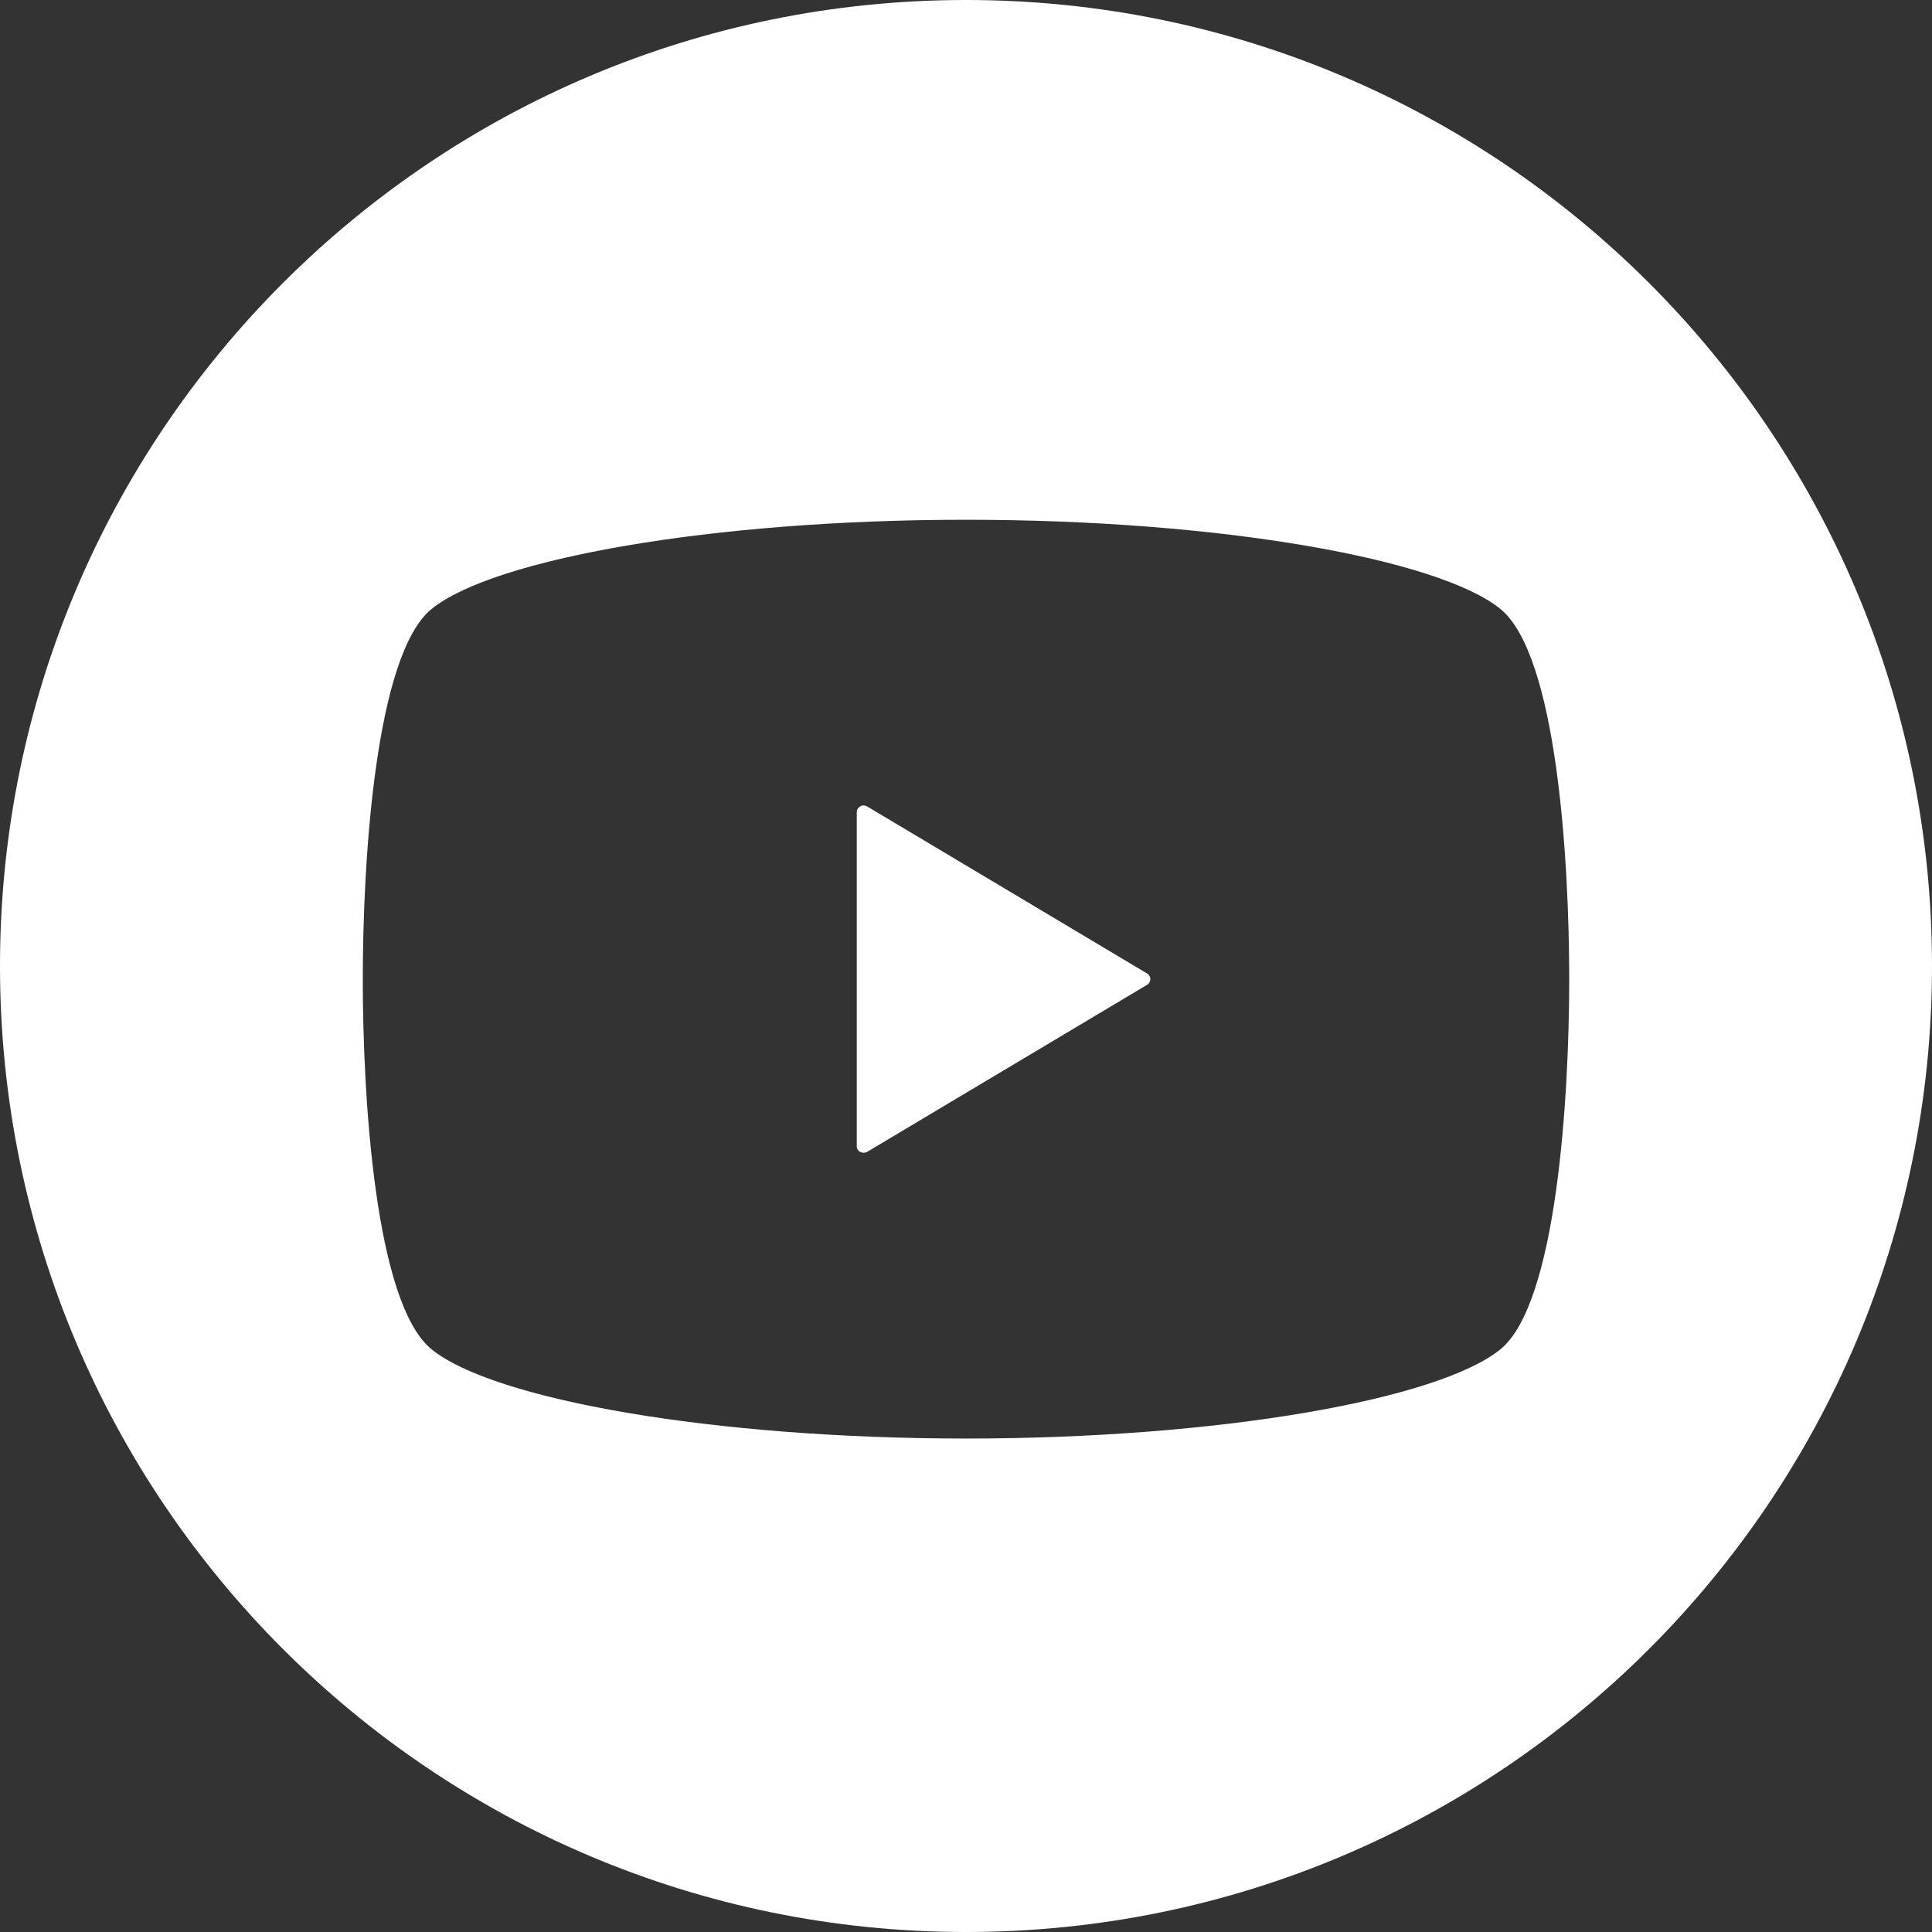
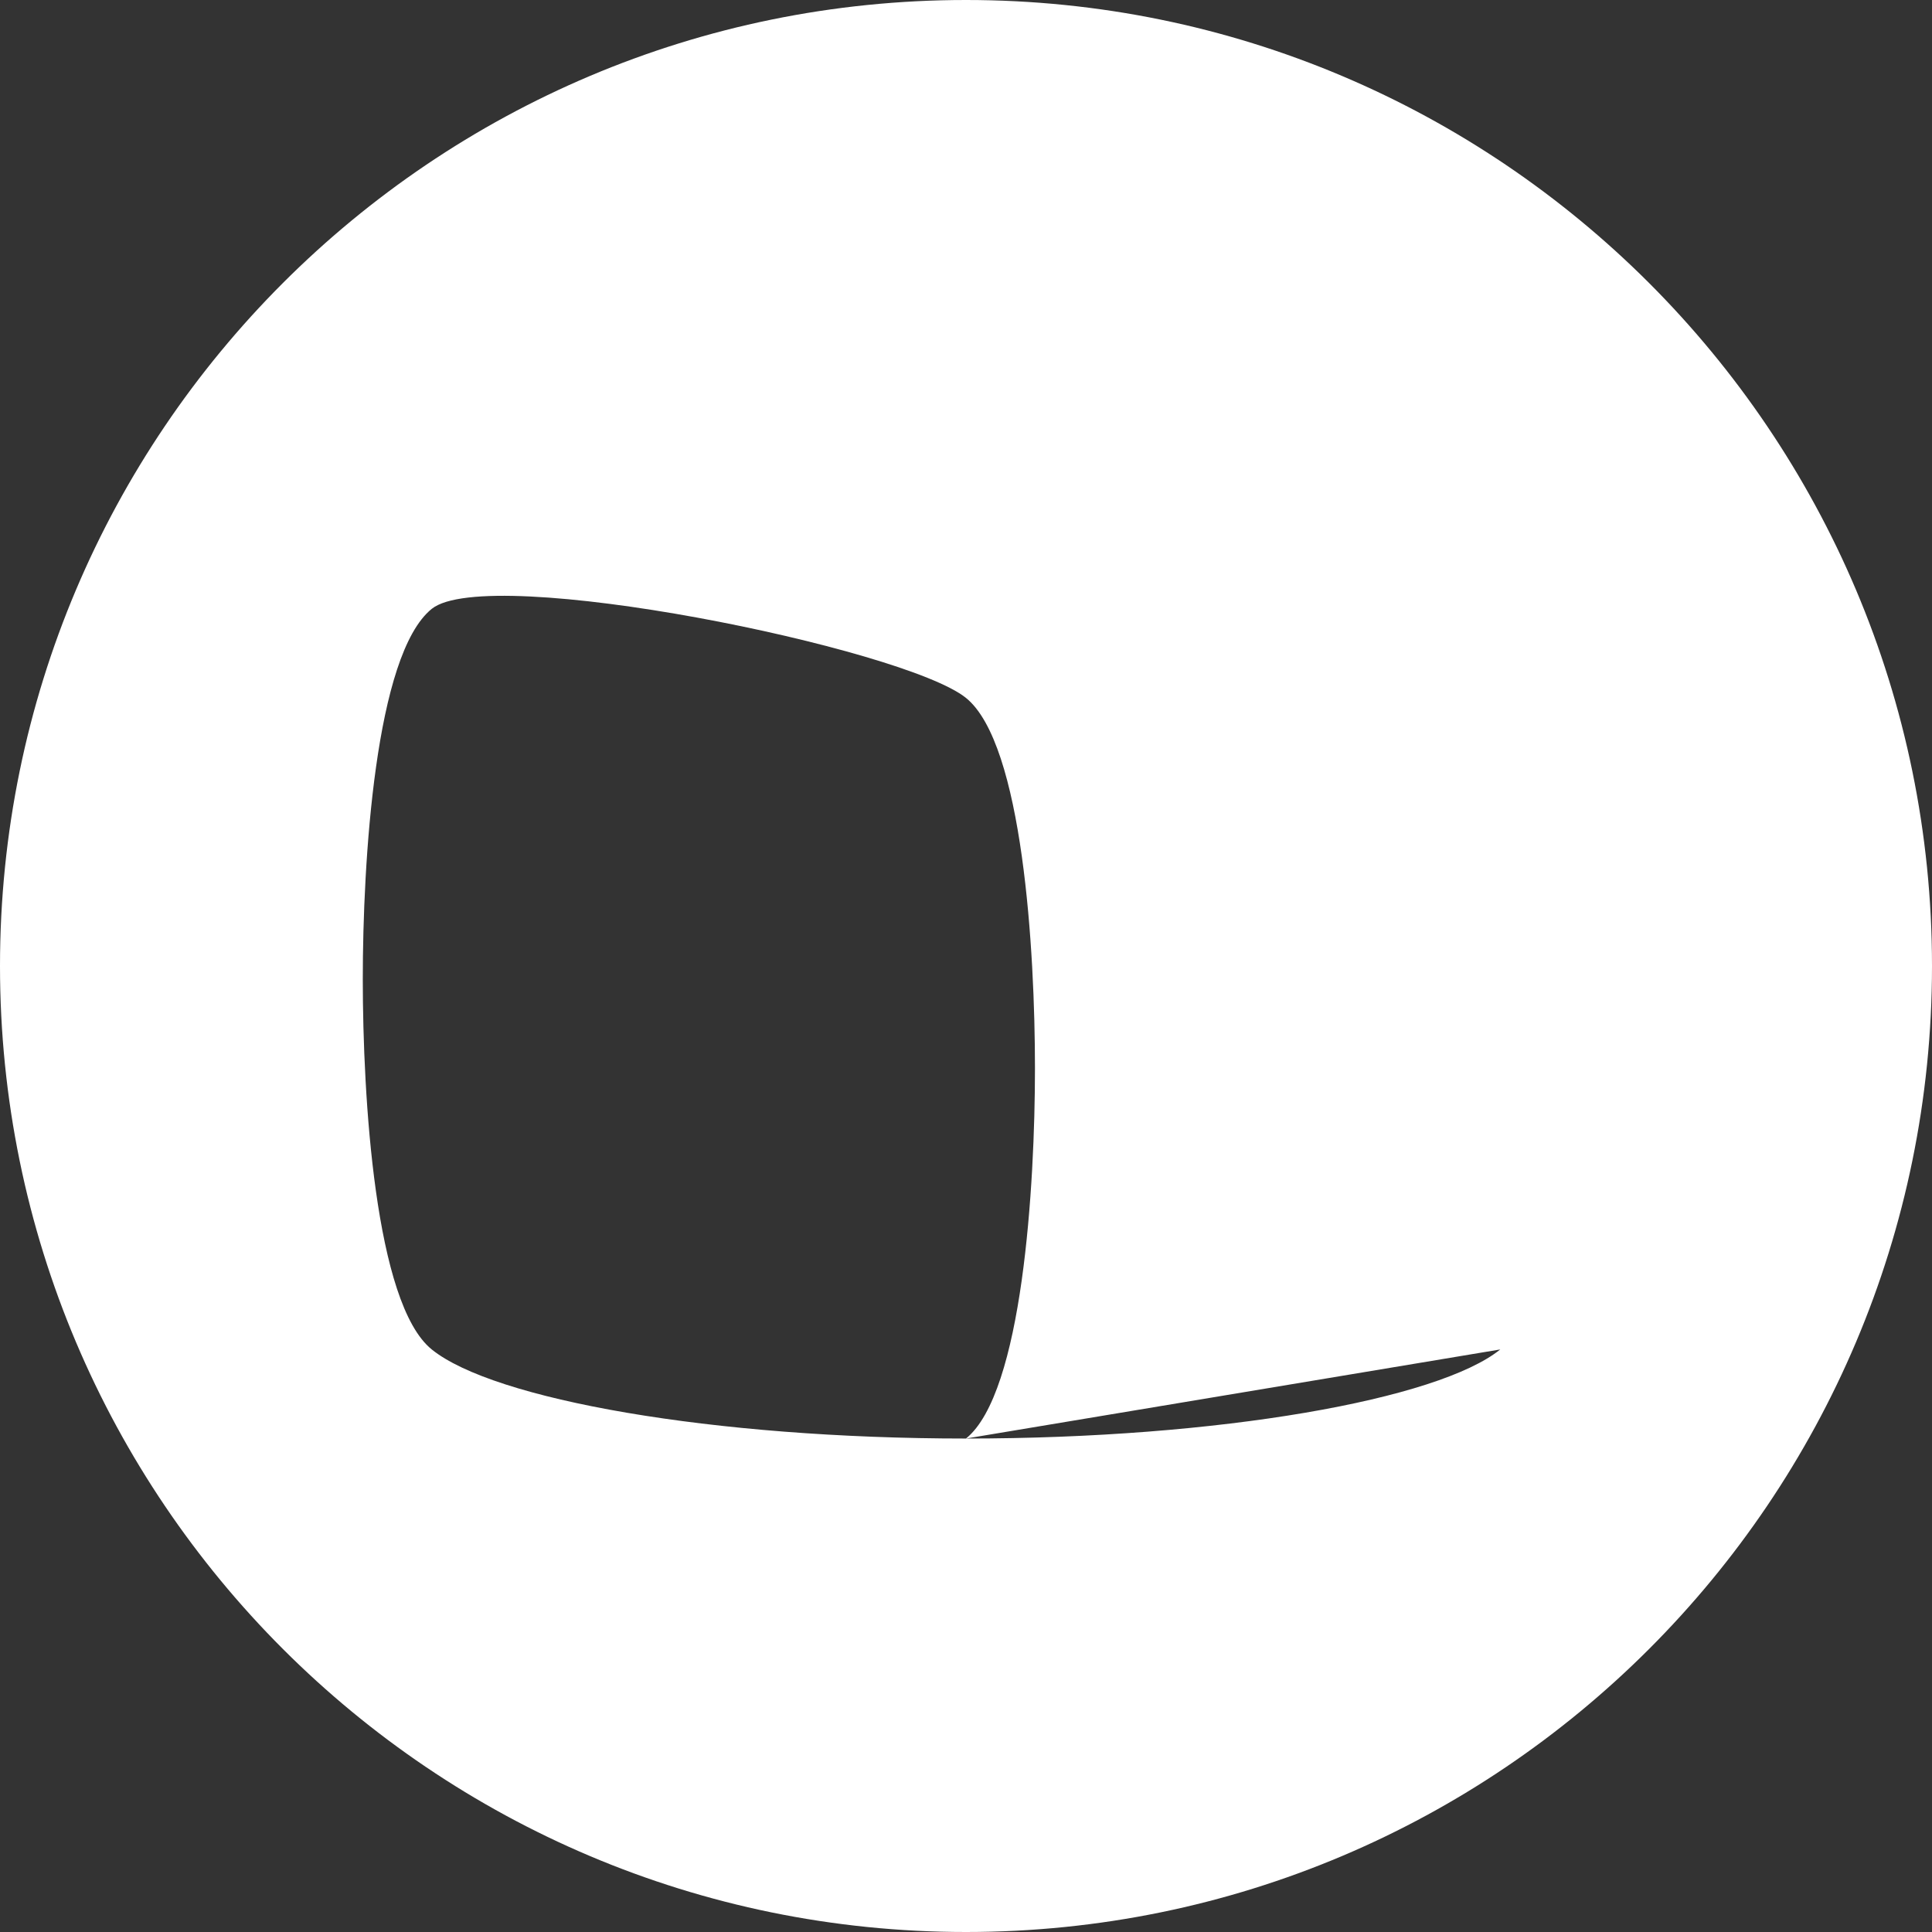
<svg xmlns="http://www.w3.org/2000/svg" id="_イヤー_2" viewBox="0 0 72 72">
  <rect x="0" y="0" width="72" height="72" fill="#333333" stroke="none" />
  <defs>
    <style>.cls-1{fill:#fff;}</style>
  </defs>
  <g id="SP">
    <g>
-       <path class="cls-1" d="M36,0C16.12,0,0,16.12,0,36s16.12,36,36,36,36-16.12,36-36S55.88,0,36,0Zm19.91,50.29c-2.3,1.86-10.43,3.32-19.91,3.32s-17.61-1.46-19.91-3.32c-2.12-1.71-2.57-9.42-2.57-13.8s.46-12.1,2.57-13.8c2.3-1.86,10.43-3.32,19.91-3.32s17.61,1.46,19.91,3.32c2.12,1.71,2.57,9.42,2.57,13.8s-.46,12.1-2.57,13.8Z" />
-       <path class="cls-1" d="M32.31,30.05c-.08-.04-.17-.05-.25,0s-.13,.12-.13,.21v12.46c0,.09,.05,.17,.13,.21,.08,.04,.17,.04,.25,0l10.44-6.23c.07-.04,.12-.13,.12-.21s-.05-.17-.12-.21l-10.44-6.23Z" />
+       <path class="cls-1" d="M36,0C16.12,0,0,16.12,0,36s16.12,36,36,36,36-16.12,36-36S55.88,0,36,0Zm19.91,50.29c-2.3,1.86-10.43,3.32-19.91,3.32s-17.61-1.46-19.91-3.32c-2.12-1.71-2.57-9.42-2.57-13.8s.46-12.1,2.57-13.8s17.61,1.46,19.91,3.32c2.12,1.71,2.57,9.42,2.57,13.8s-.46,12.1-2.57,13.8Z" />
    </g>
  </g>
</svg>